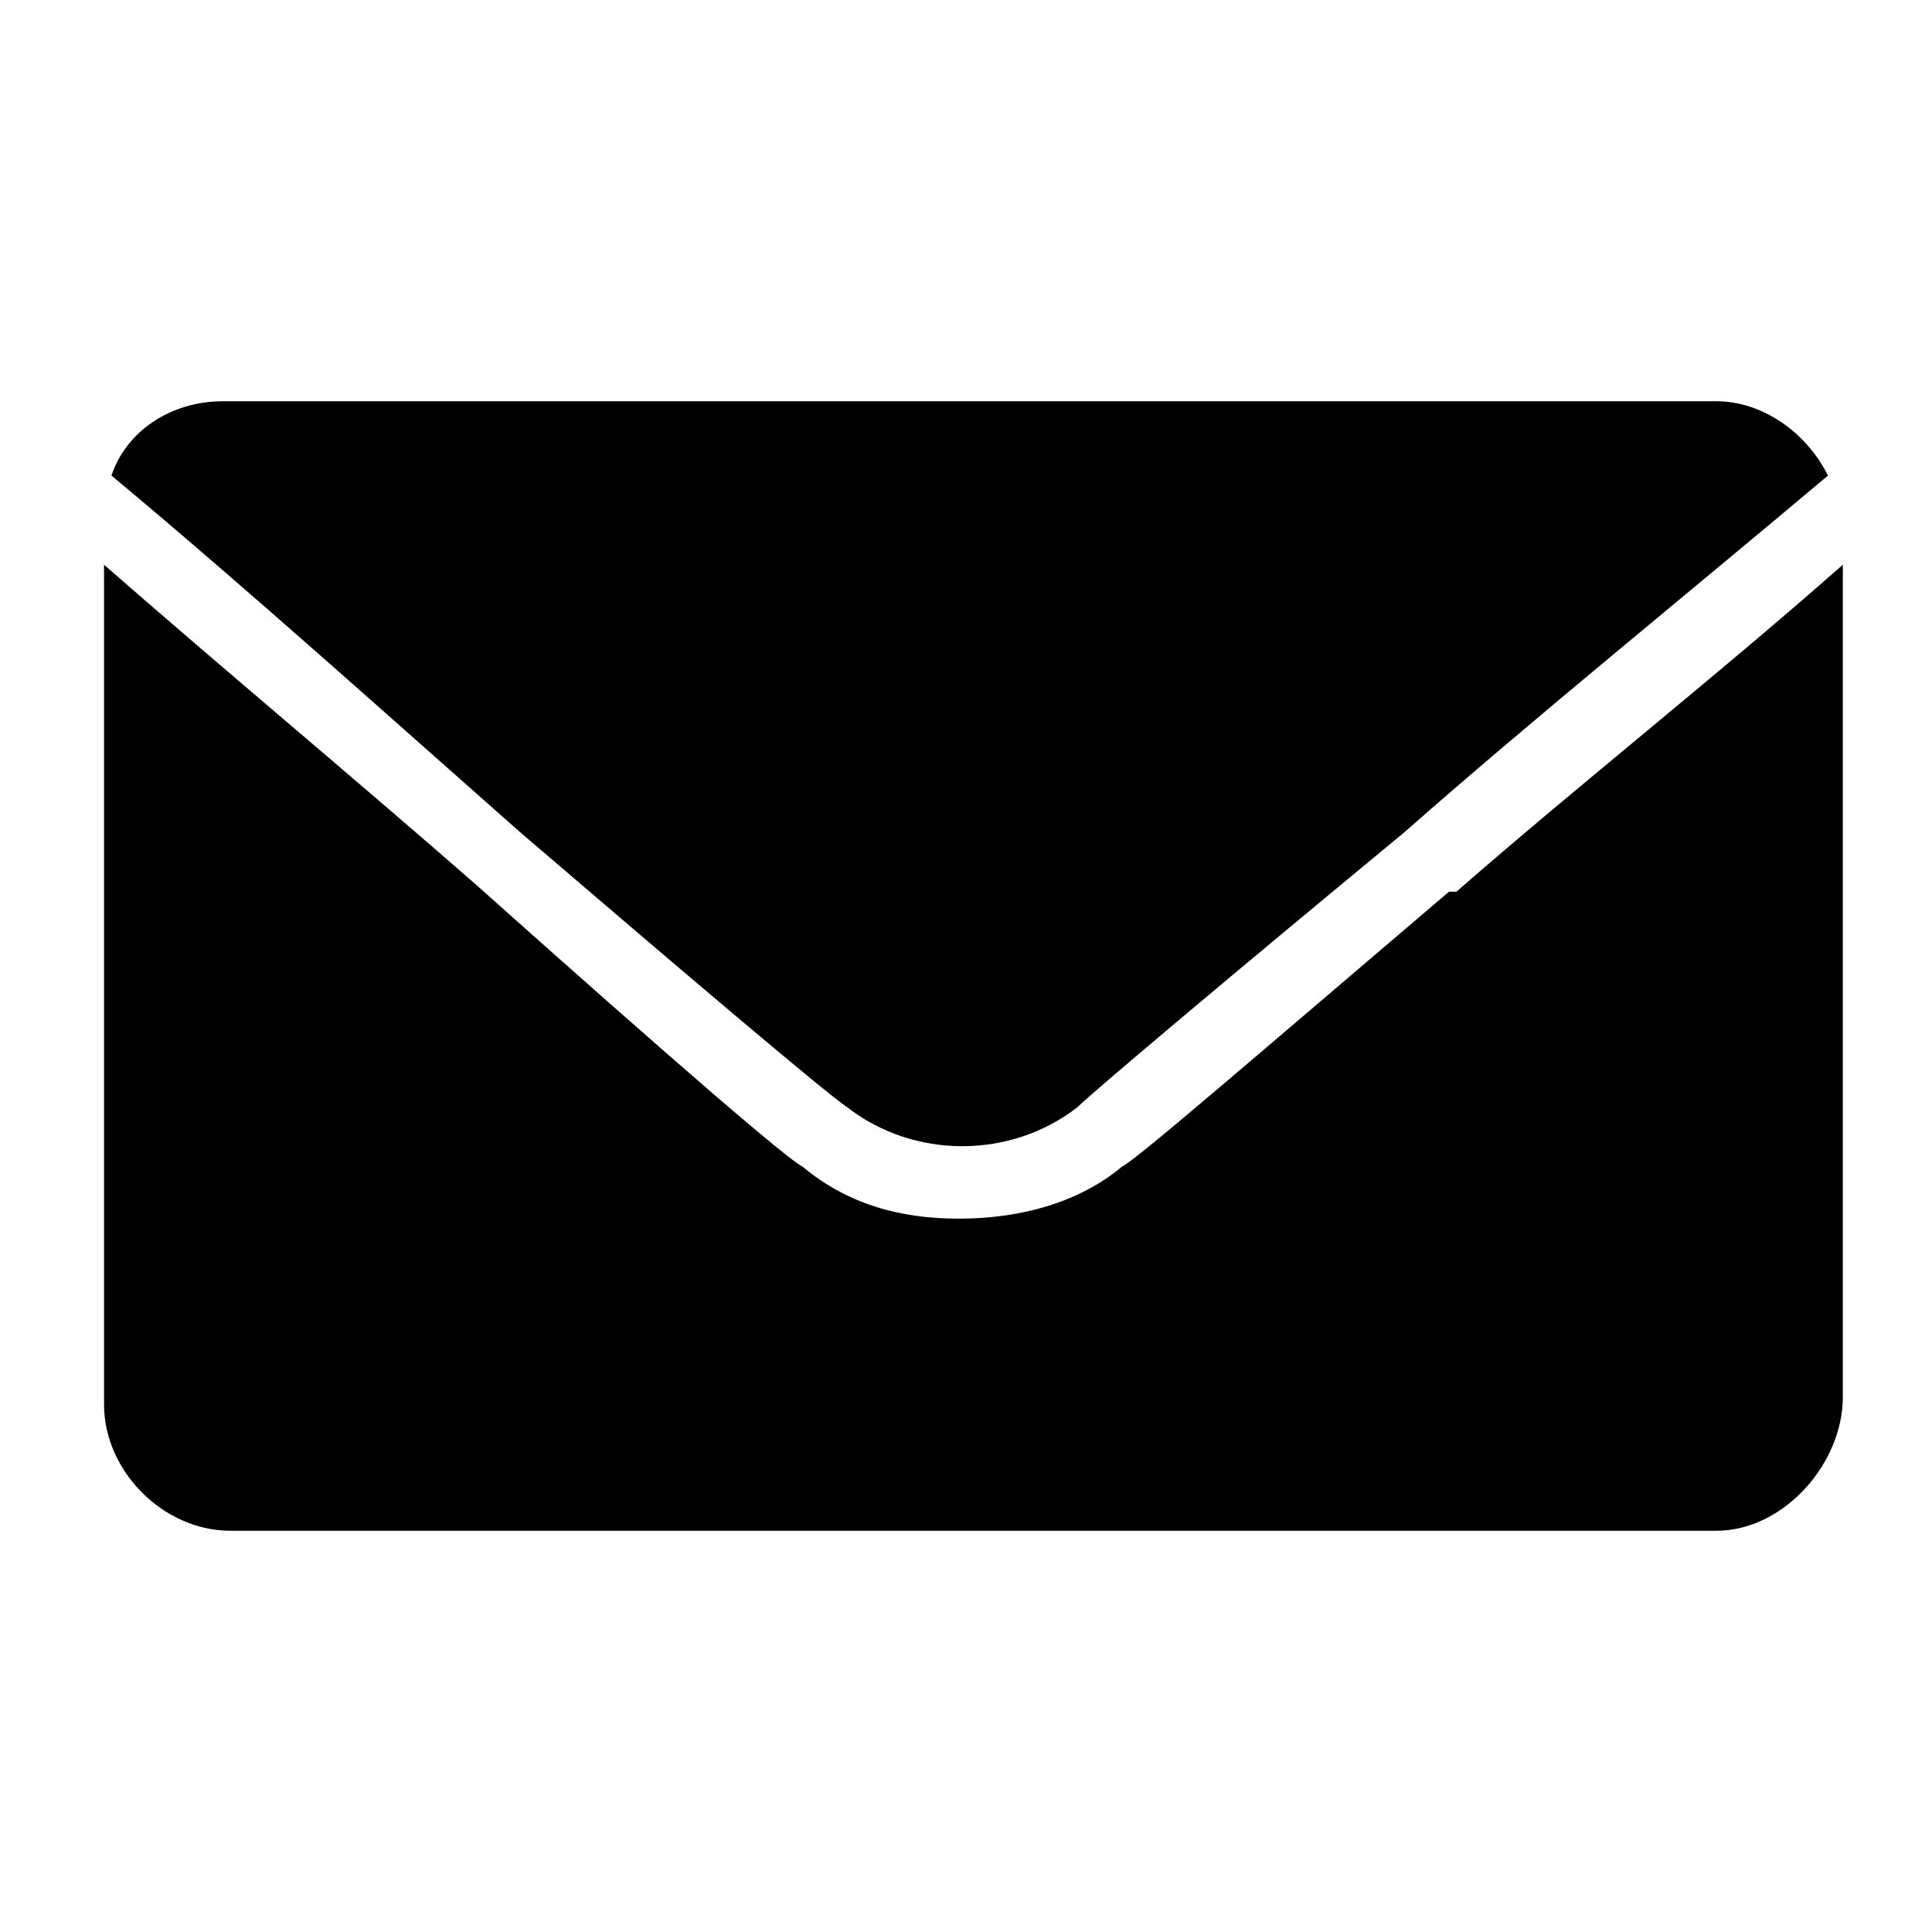
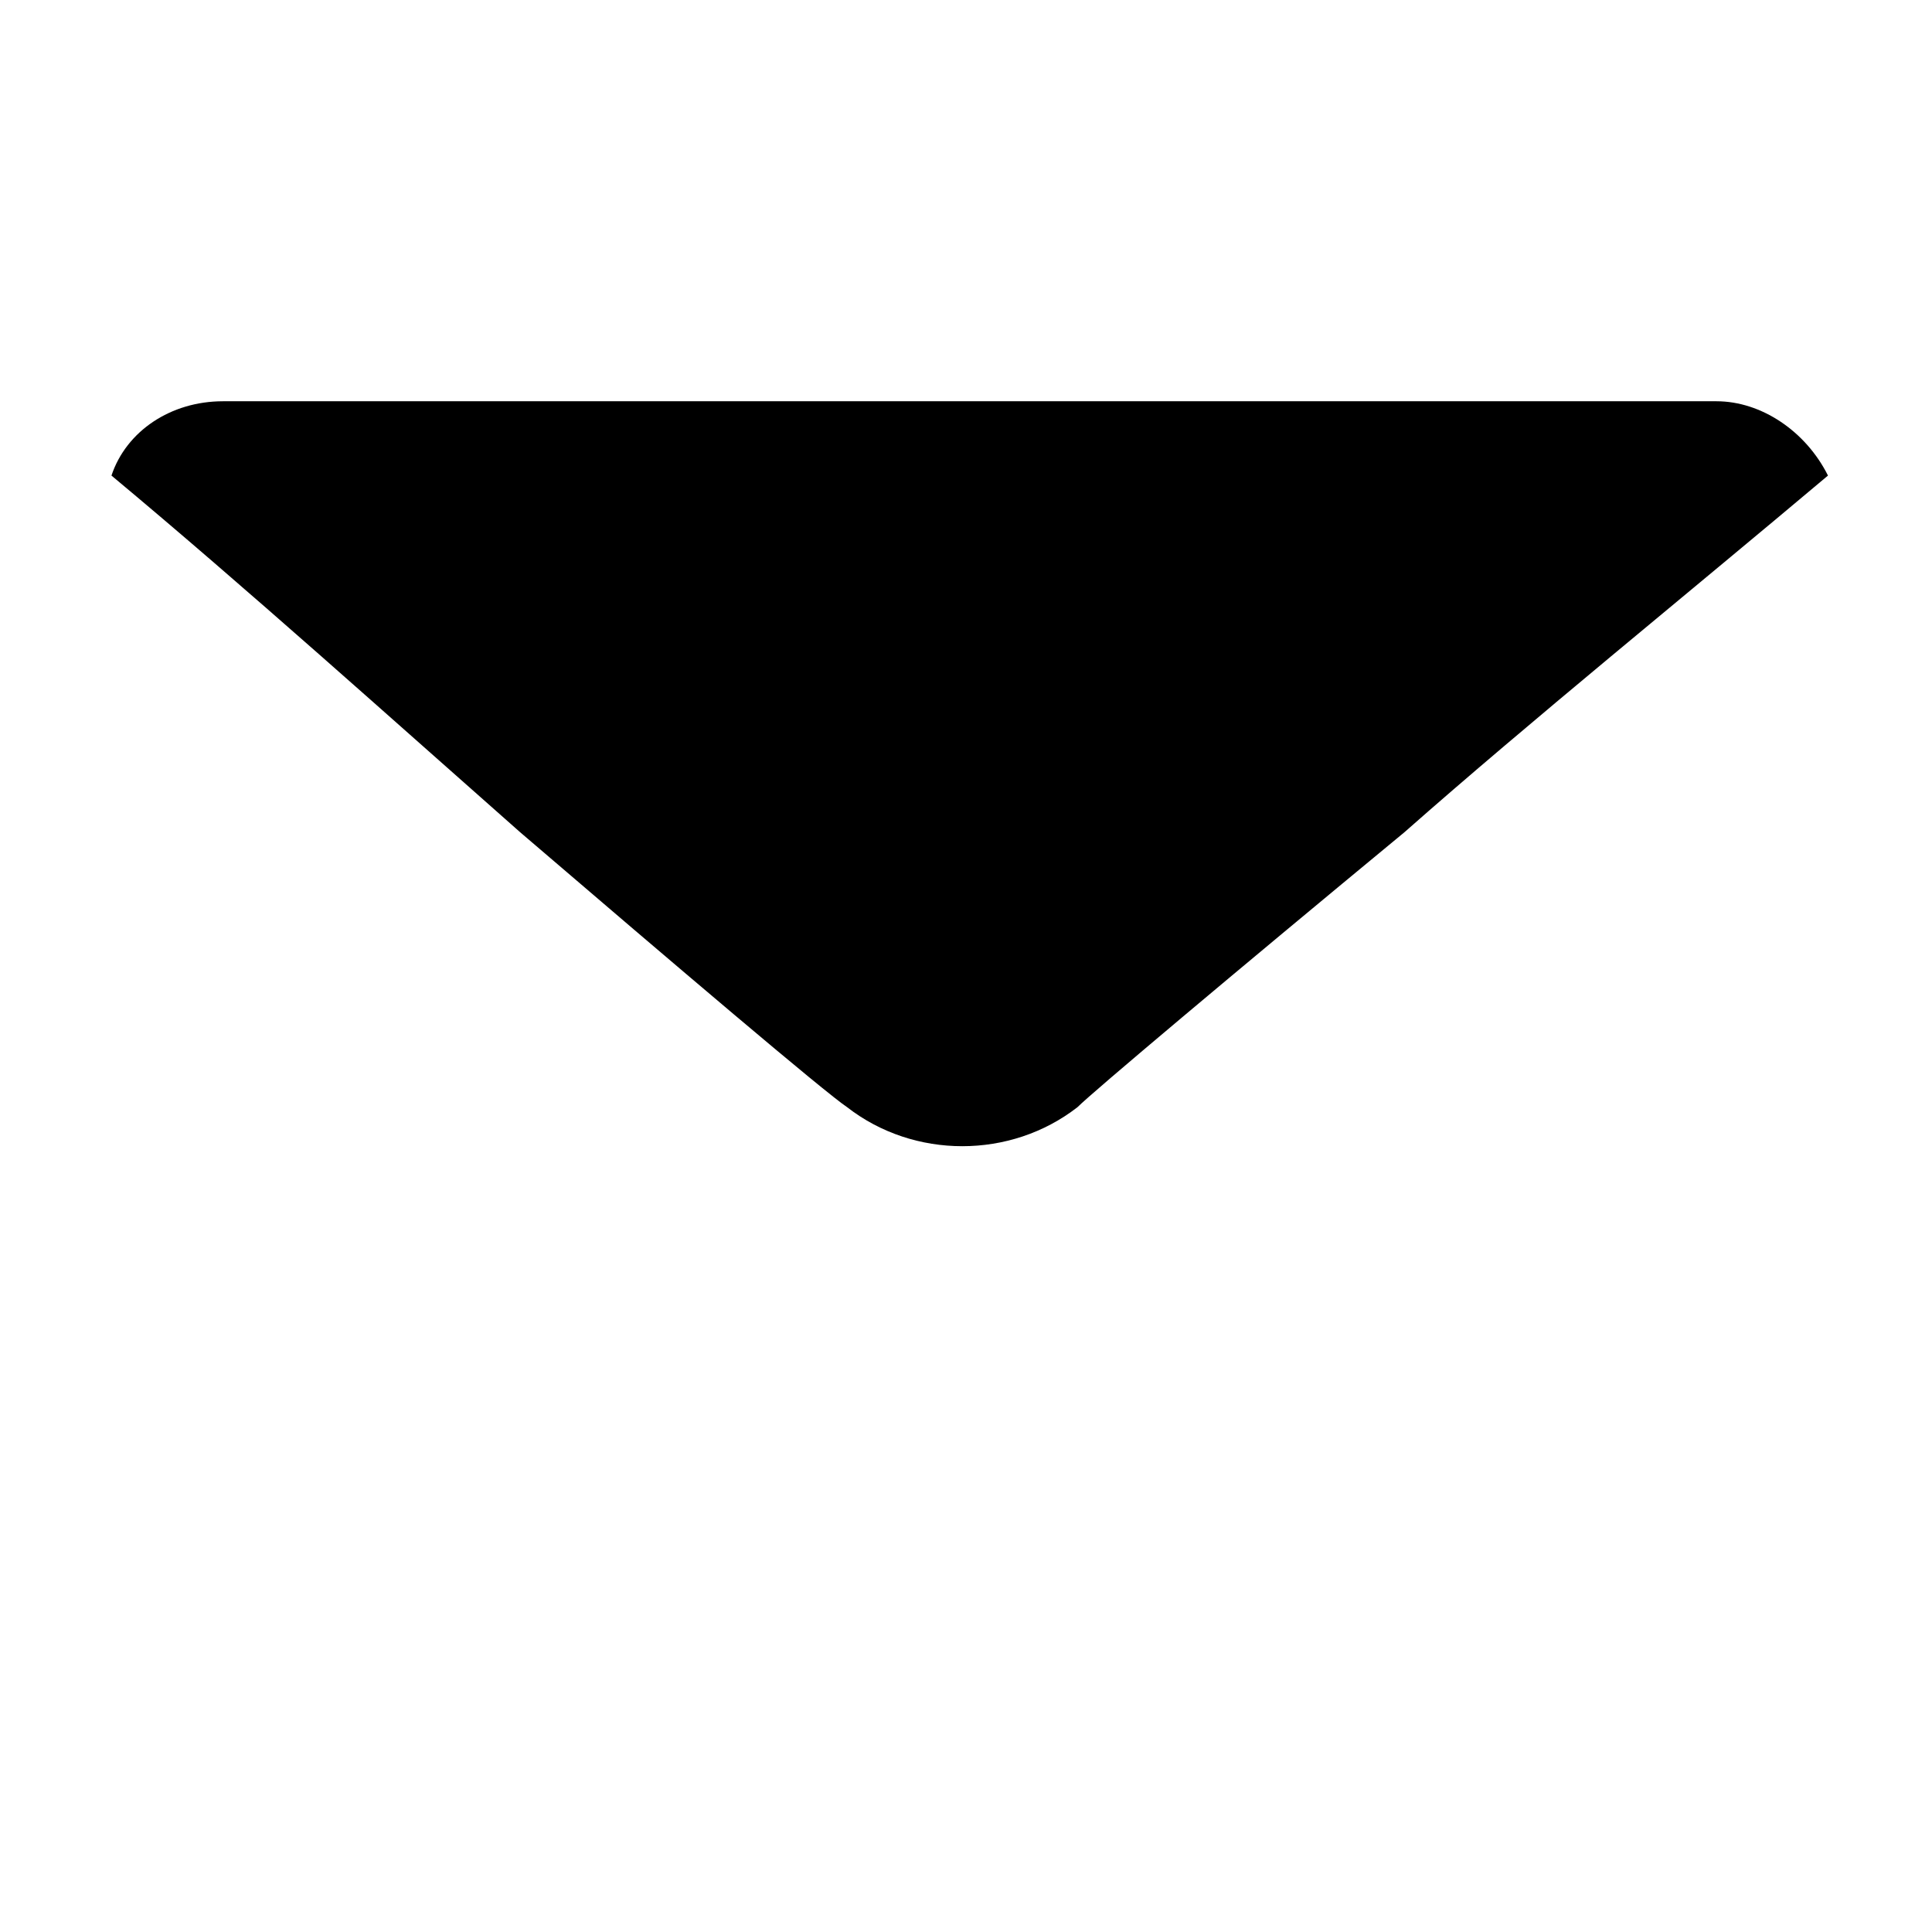
<svg xmlns="http://www.w3.org/2000/svg" id="Ebene_1" version="1.1" viewBox="0 0 26 26" width="15" height="15">
  <path d="M7,11.2c2.1,1.8,4.1,3.5,4.4,3.7.9.7,2.2.7,3.1,0,.2-.2,2.1-1.8,4.4-3.7,1.7-1.5,3.8-3.2,5.7-4.8-.3-.6-.9-1-1.5-1H3c-.7,0-1.3.4-1.5,1,1.8,1.5,3.8,3.3,5.5,4.8Z" />
-   <path d="M19.5,12c-2.7,2.3-4.2,3.6-4.4,3.7-.6.5-1.4.7-2.2.7s-1.5-.2-2.1-.7c-.2-.1-1.6-1.3-4.4-3.8-1.6-1.4-3.4-2.9-5-4.3v11.3c0,.9.8,1.7,1.7,1.7h20c.9,0,1.7-.9,1.7-1.8V7.6c-1.7,1.5-3.6,3-5.2,4.4Z" />
</svg>